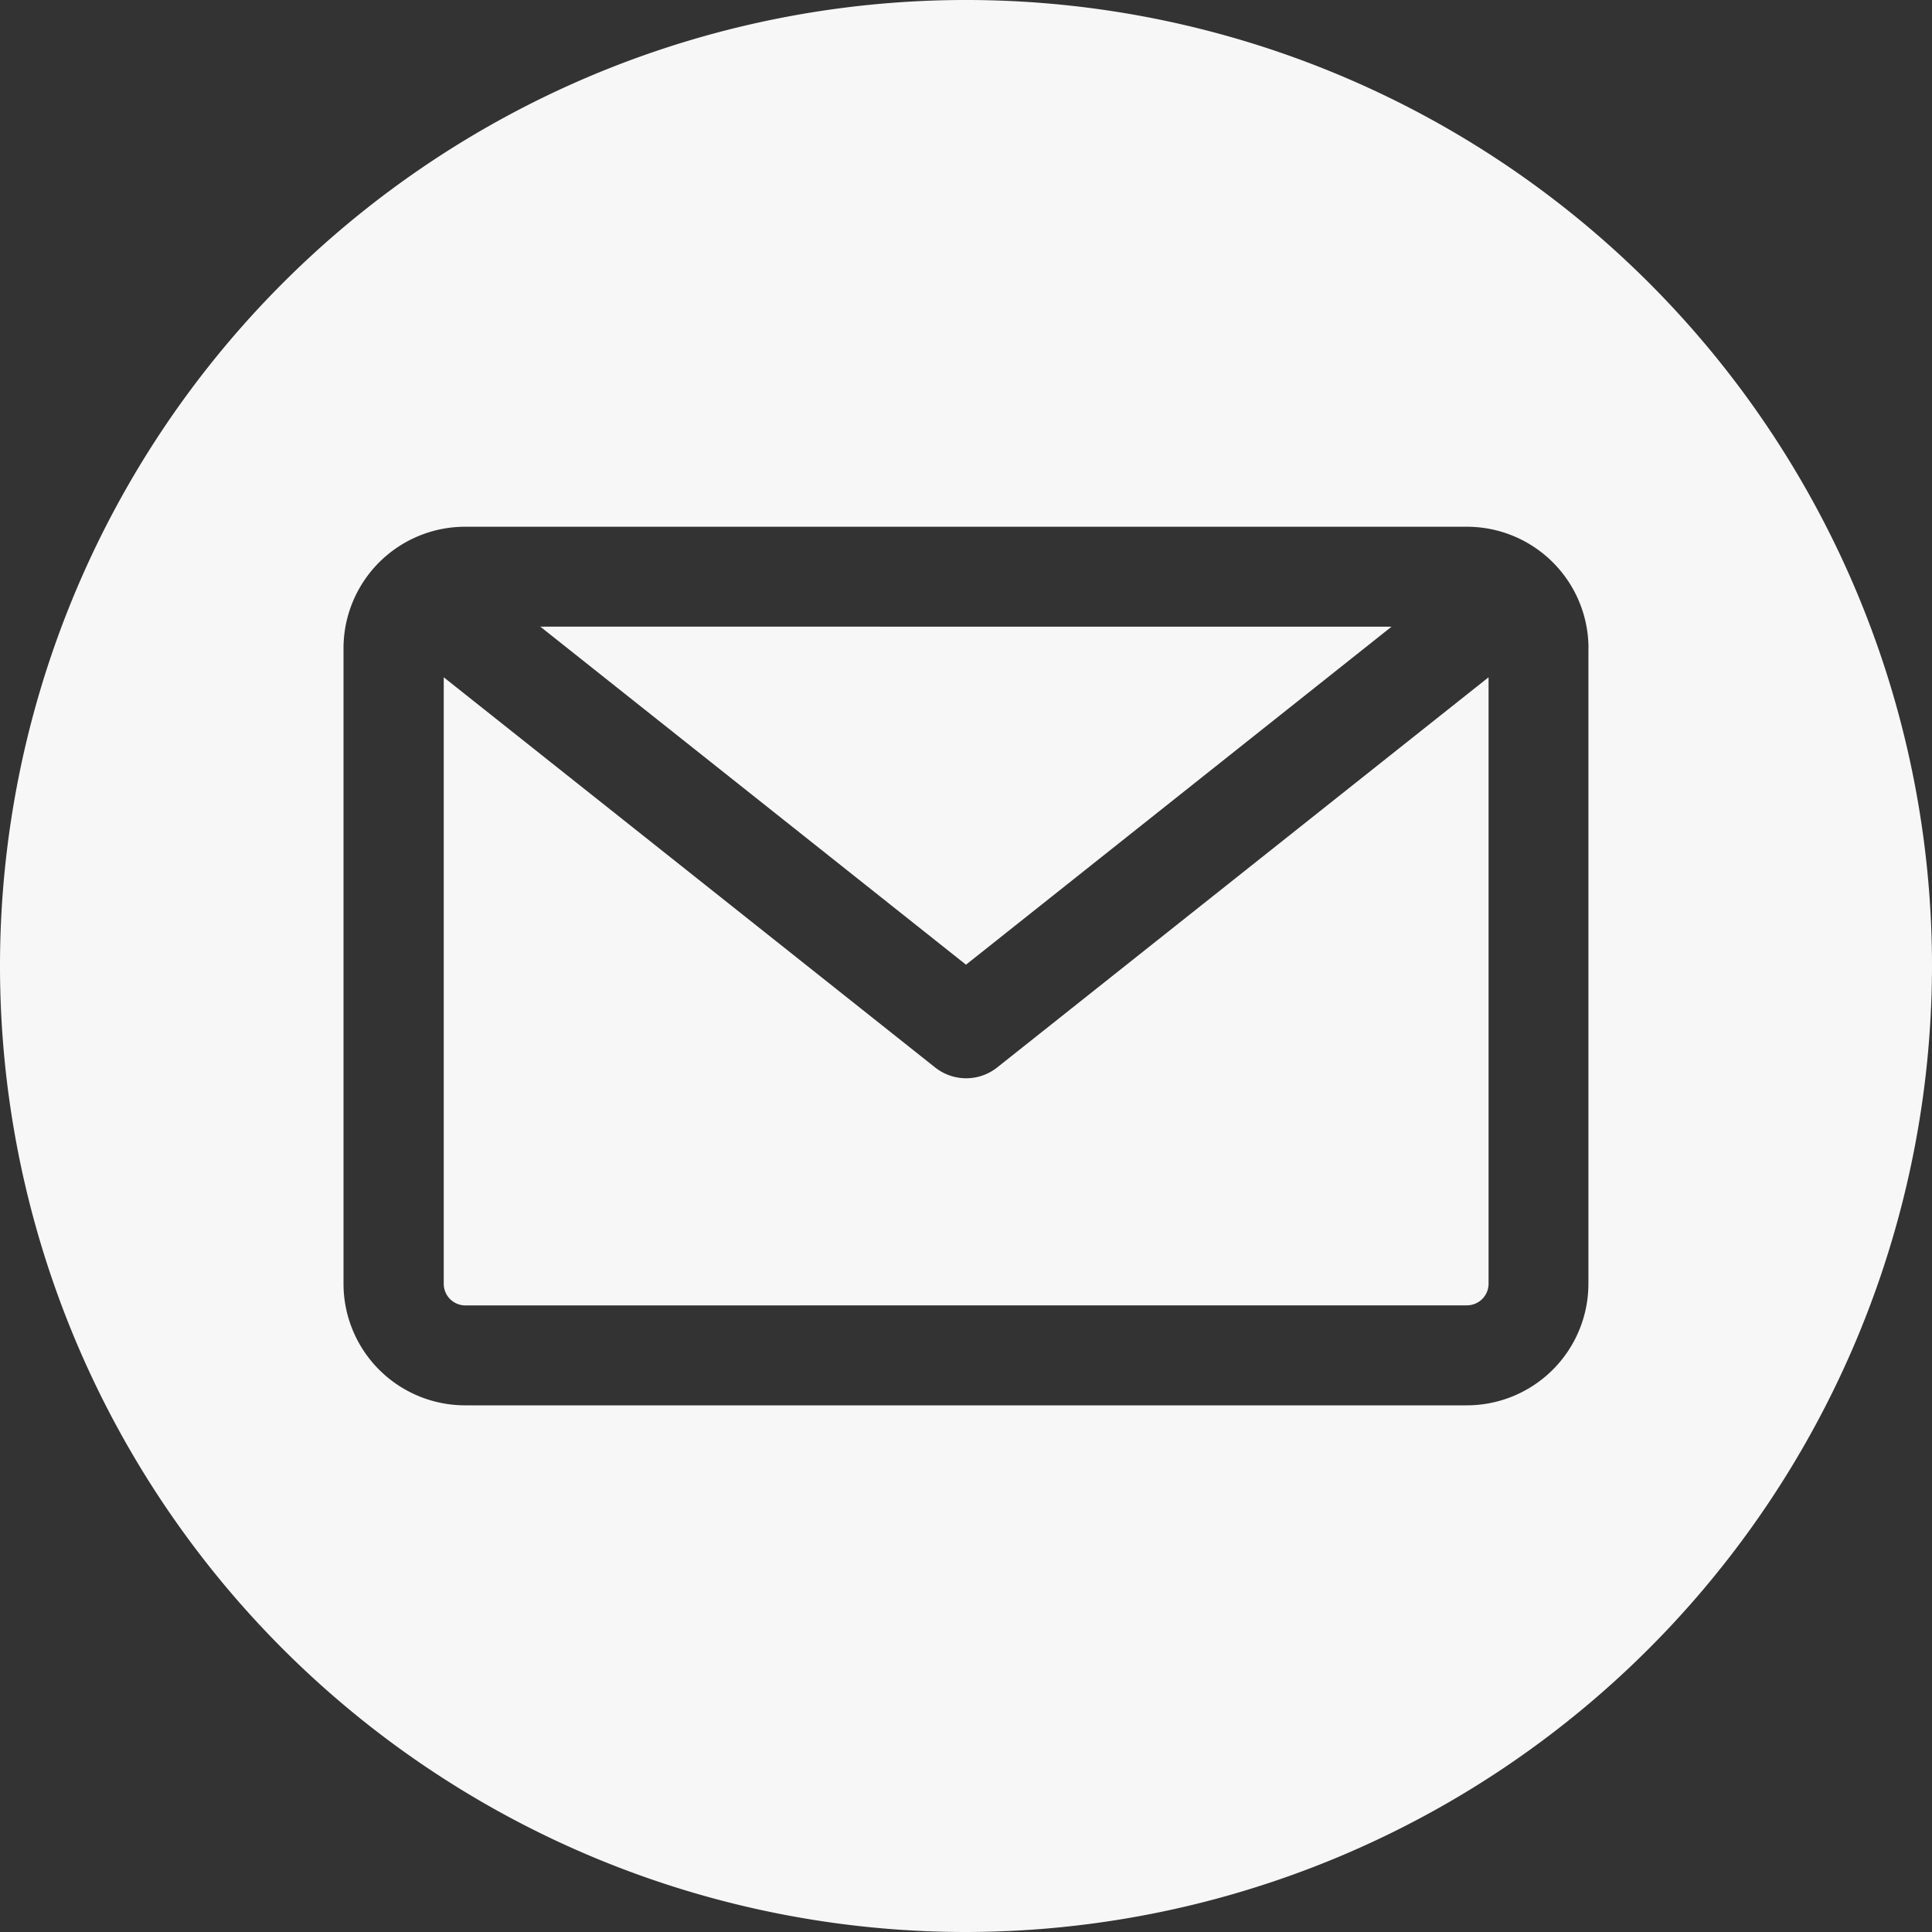
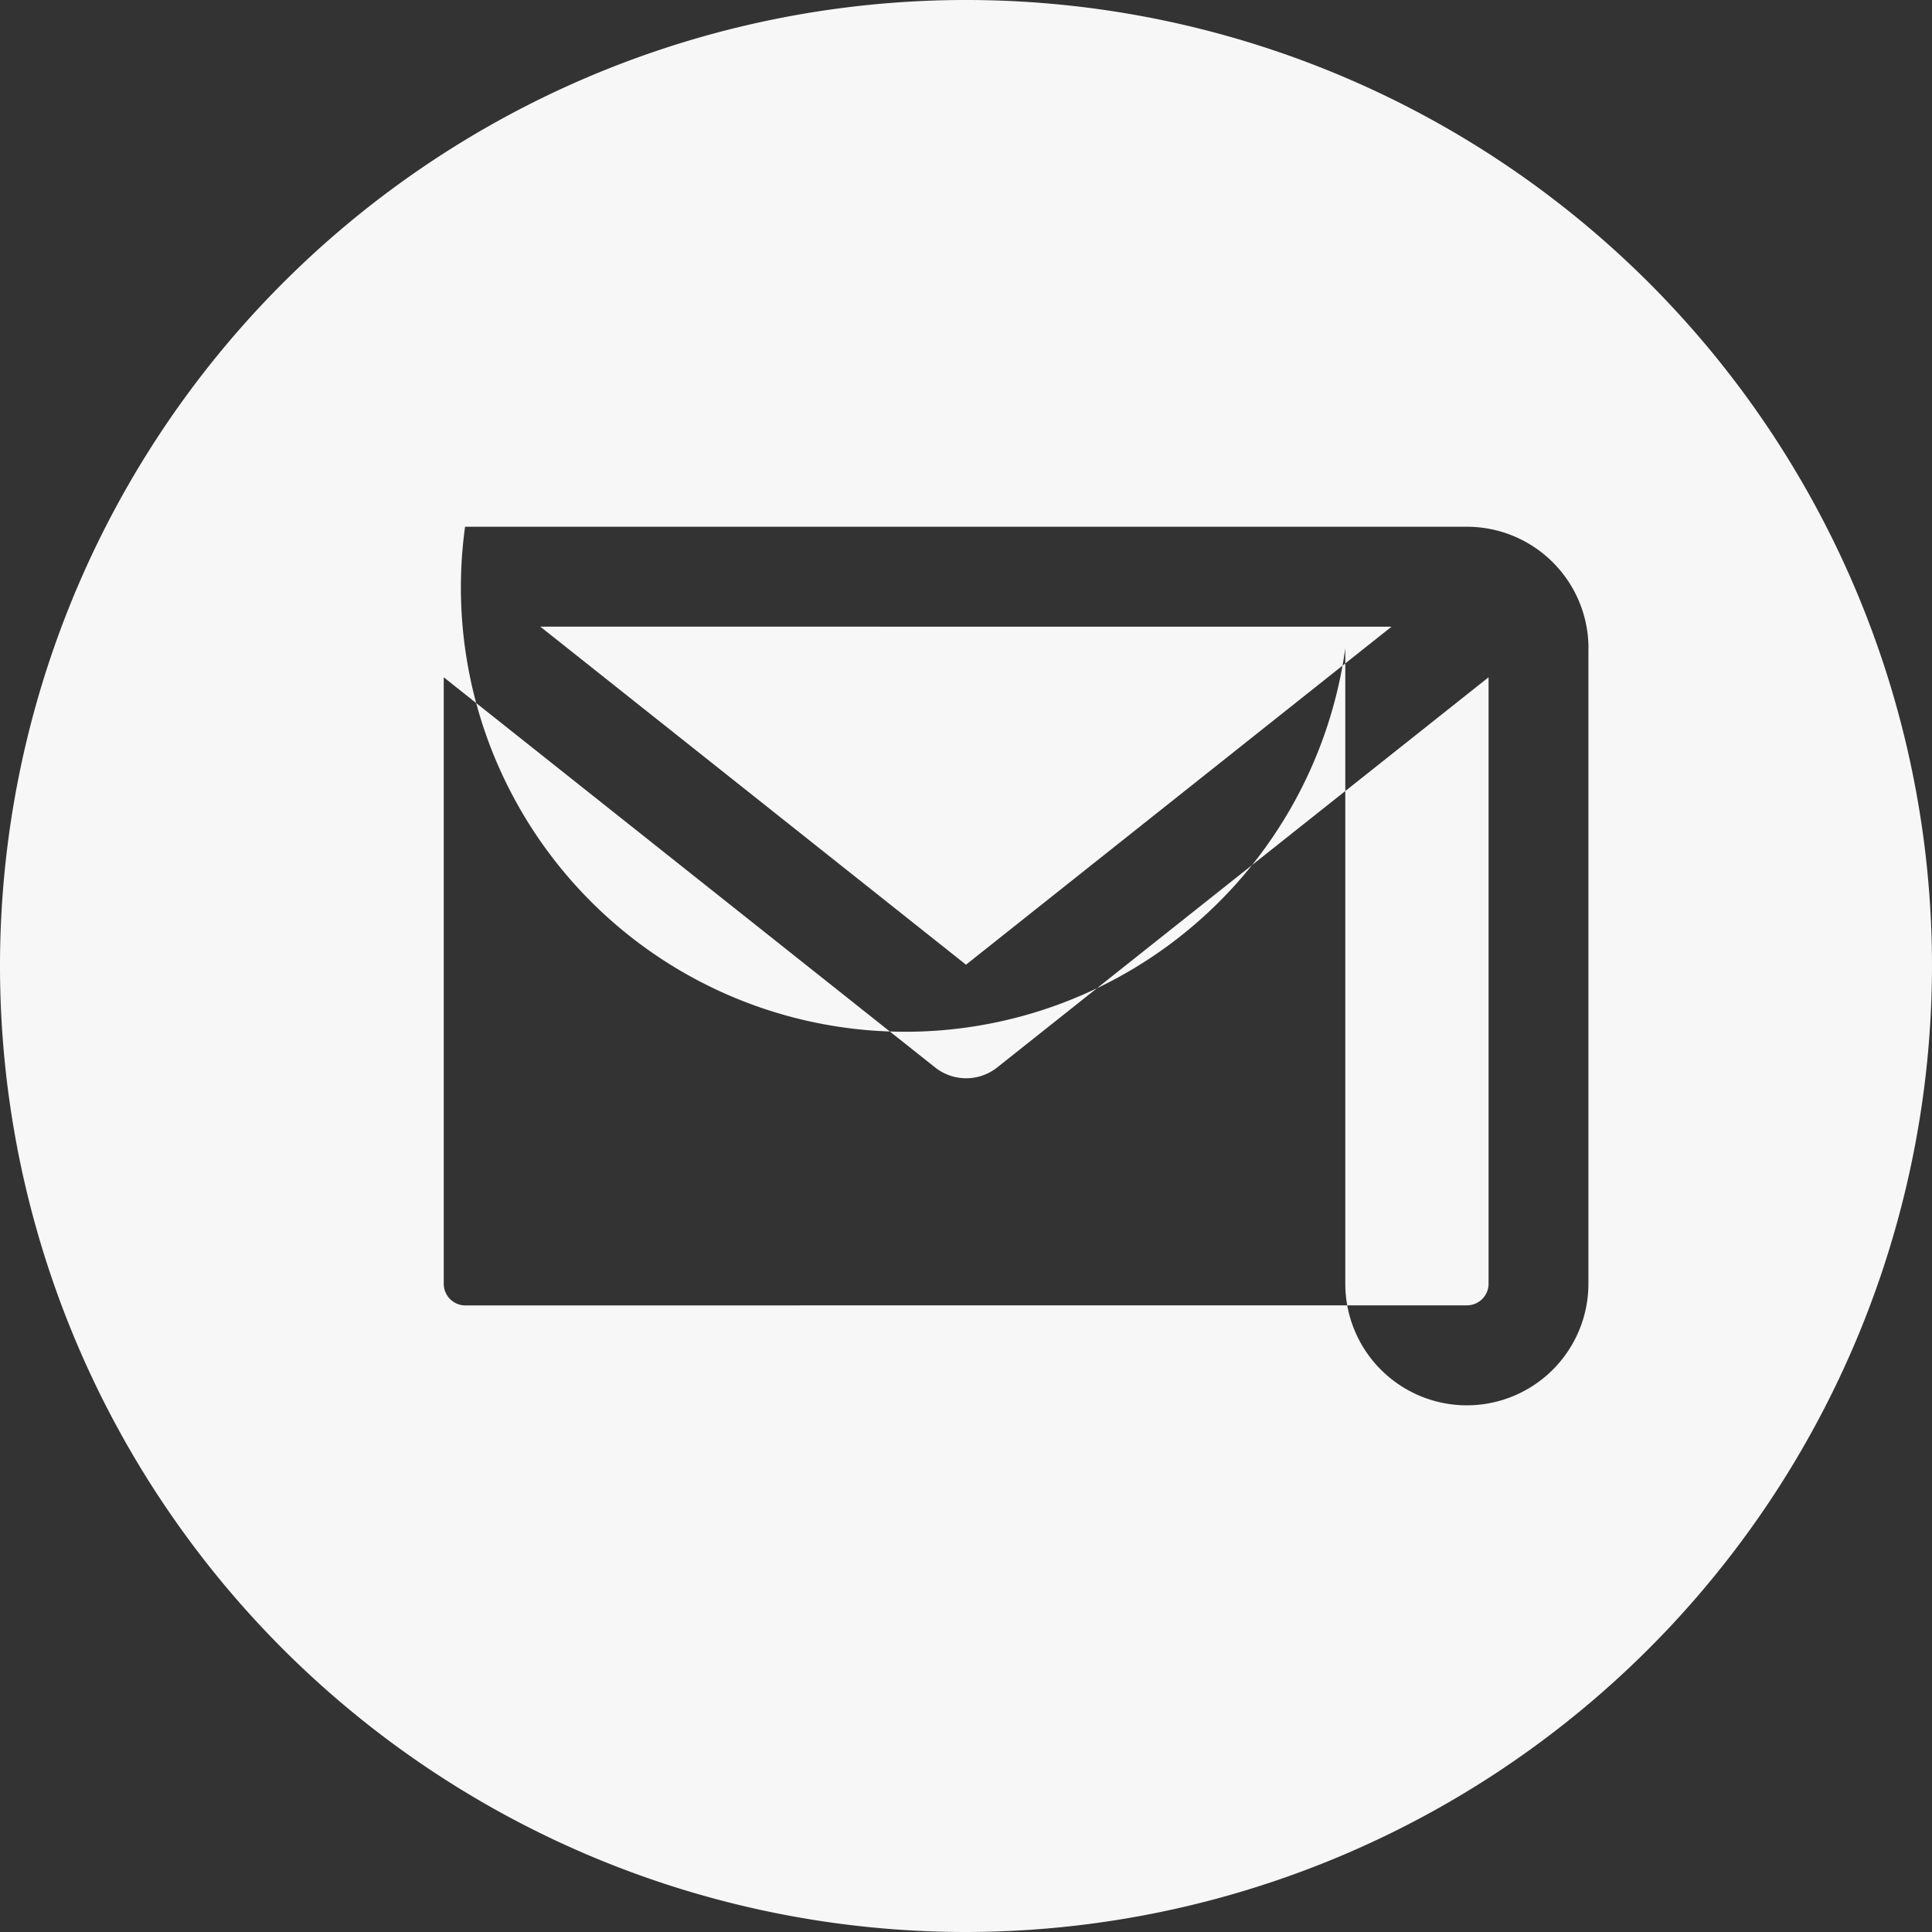
<svg xmlns="http://www.w3.org/2000/svg" width="25" height="25" viewBox="0 0 25 25">
  <rect x="0" y="0" width="25" height="25" fill="#333333" stroke="none" />
-   <path id="Path_3670" data-name="Path 3670" d="M12.5,25A12.5,12.5,0,1,1,25,12.5,12.514,12.514,0,0,1,12.5,25Zm6.482-8.109a.28.28,0,0,0,.28-.28V8.764l-6.36,5.05a.646.646,0,0,1-.8,0l-6.36-5.05v7.848a.28.28,0,0,0,.28.28Zm-.975-8.782L12.5,12.483,6.992,8.109Zm2.547.28v8.223a1.574,1.574,0,0,1-1.573,1.573H6.018a1.574,1.574,0,0,1-1.573-1.573V8.388A1.574,1.574,0,0,1,6.018,6.816H18.982A1.574,1.574,0,0,1,20.555,8.388Z" fill="#f7f7f7" fill-rule="evenodd" />
+   <path id="Path_3670" data-name="Path 3670" d="M12.5,25A12.5,12.5,0,1,1,25,12.5,12.514,12.514,0,0,1,12.5,25Zm6.482-8.109a.28.28,0,0,0,.28-.28V8.764l-6.36,5.05a.646.646,0,0,1-.8,0l-6.36-5.05v7.848a.28.28,0,0,0,.28.28Zm-.975-8.782L12.5,12.483,6.992,8.109Zm2.547.28v8.223a1.574,1.574,0,0,1-1.573,1.573a1.574,1.574,0,0,1-1.573-1.573V8.388A1.574,1.574,0,0,1,6.018,6.816H18.982A1.574,1.574,0,0,1,20.555,8.388Z" fill="#f7f7f7" fill-rule="evenodd" />
</svg>